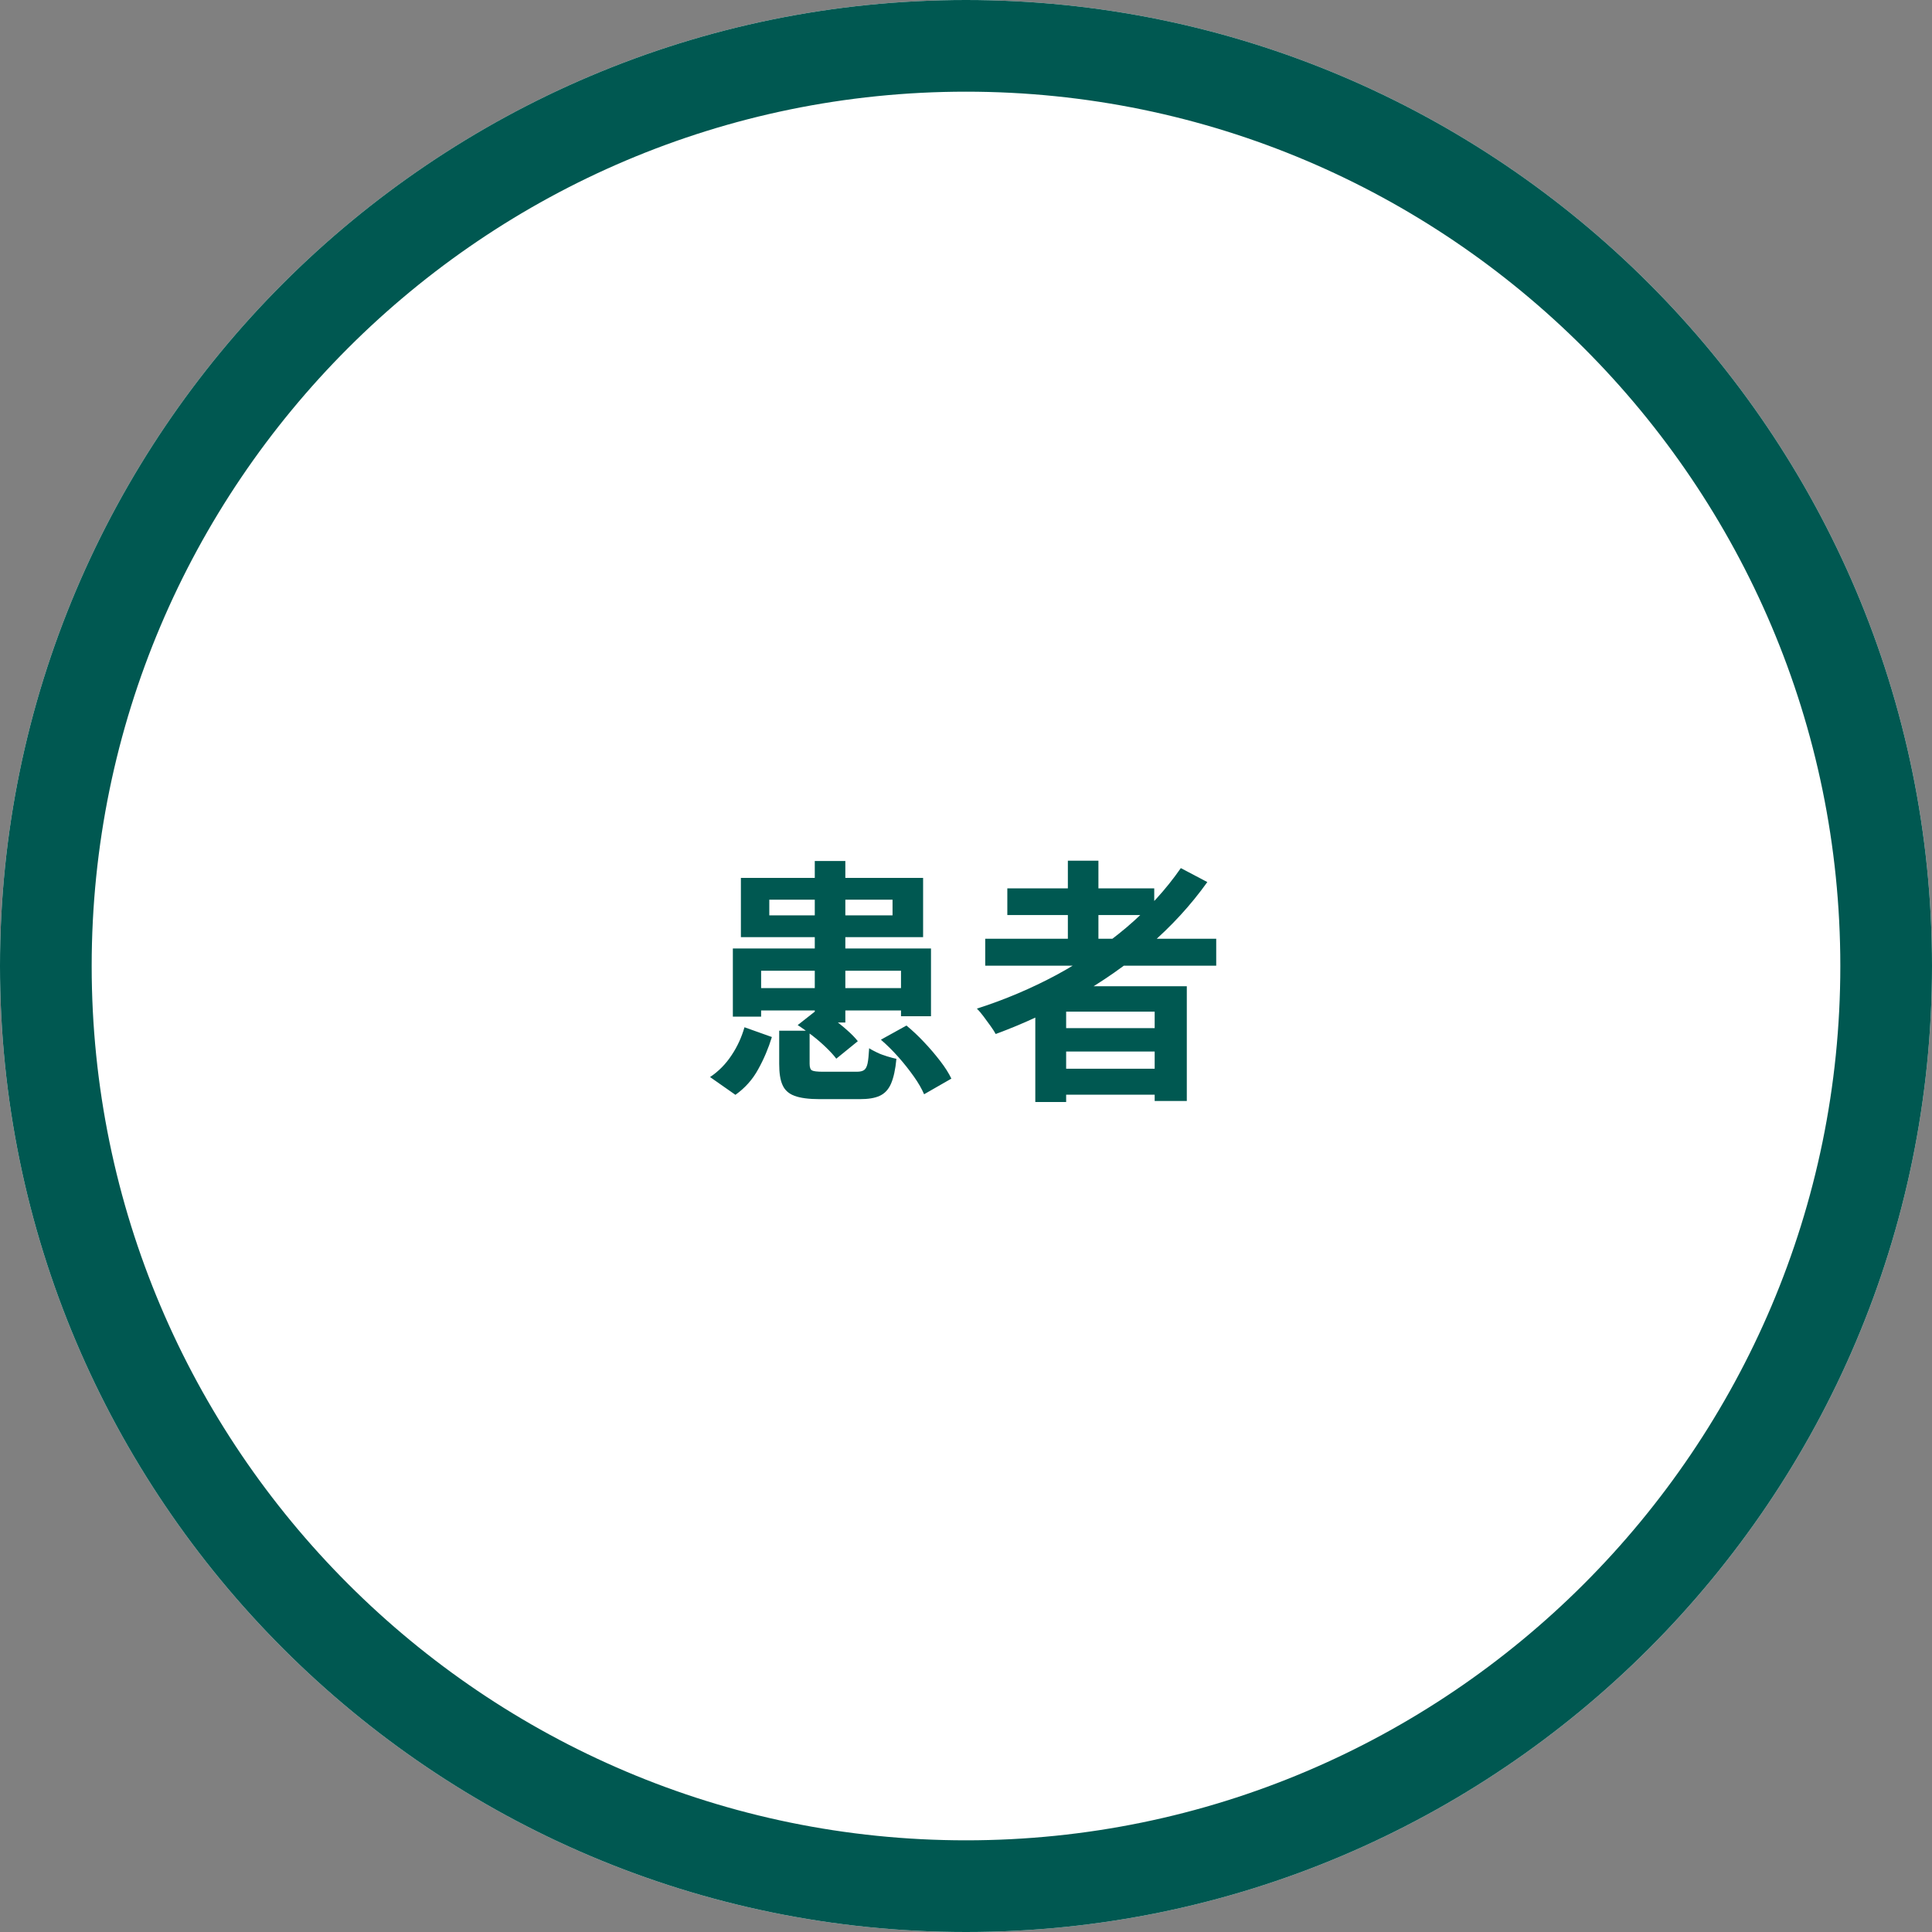
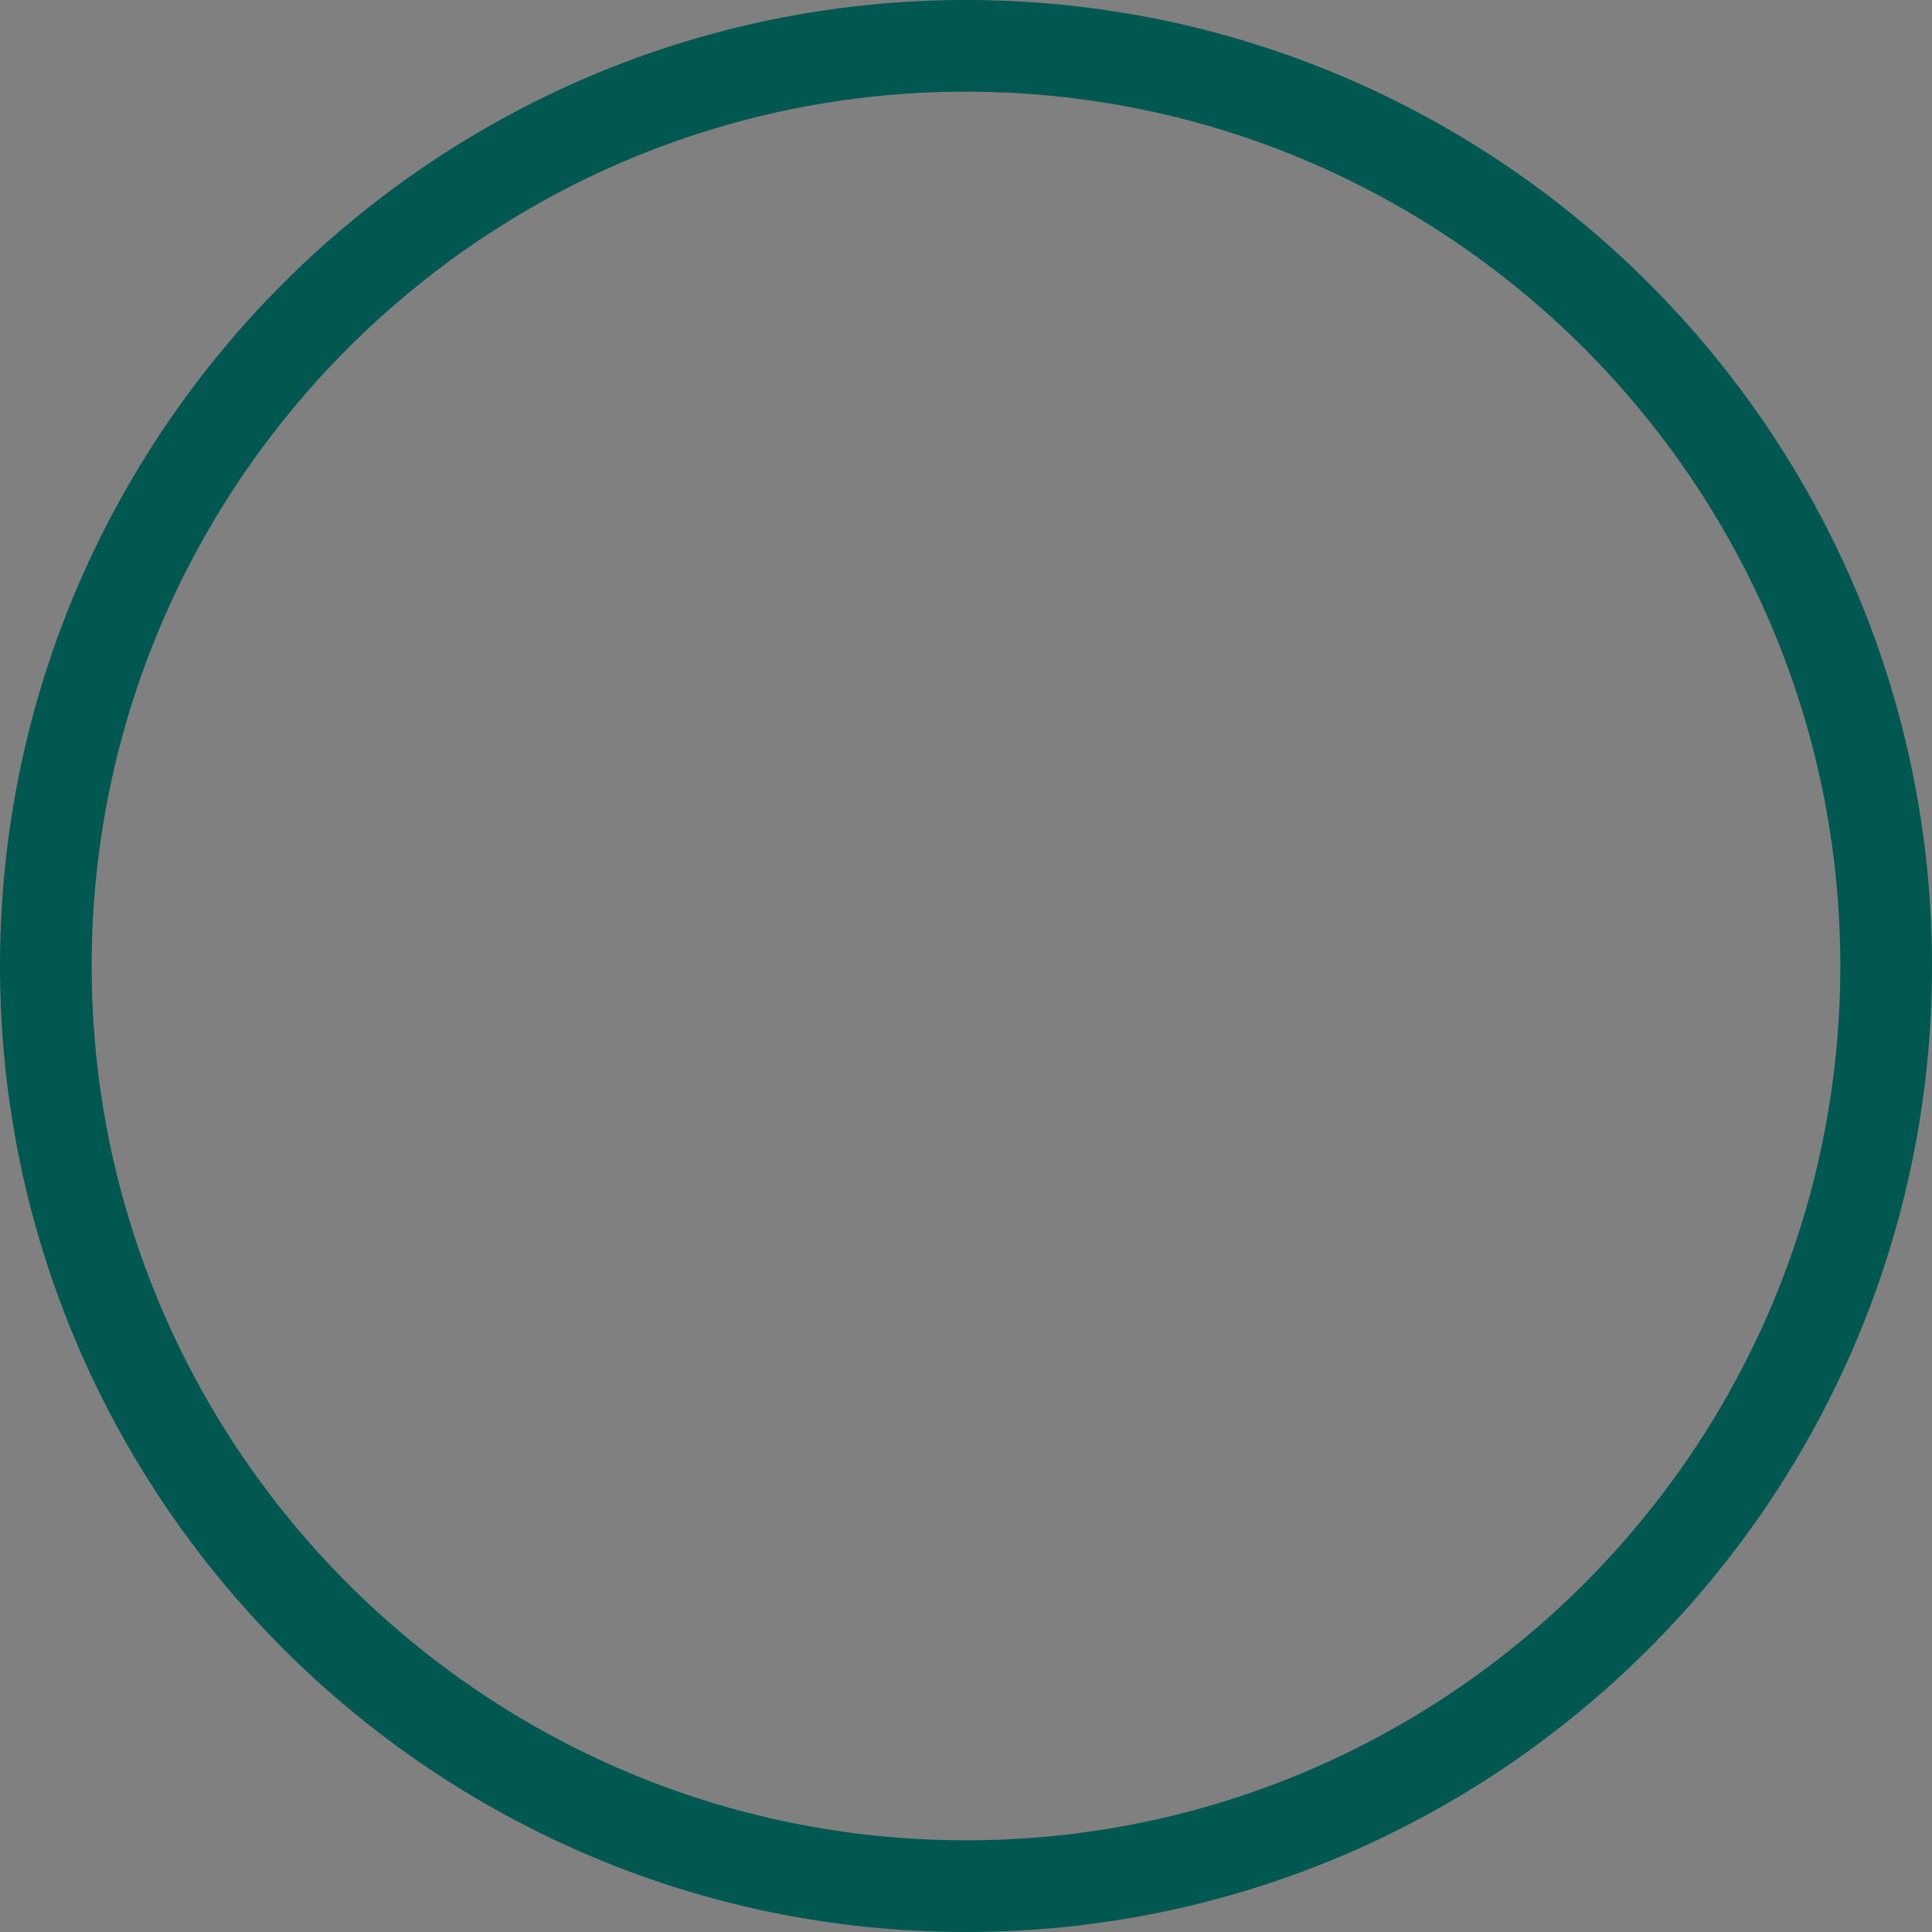
<svg xmlns="http://www.w3.org/2000/svg" id="_レイヤー_2" width="134.66" height="134.66" viewBox="0 0 134.66 134.66">
  <rect x="0" y="0" width="134.66" height="134.66" fill="#808080" stroke="none" />
  <defs>
    <style>.cls-1{fill:#fff;}.cls-2{fill:#005851;}</style>
  </defs>
  <g id="_レイヤー_1-2">
-     <path class="cls-1" d="M67.33,0C30.2,0,0,30.2,0,67.33s30.2,67.33,67.33,67.33,67.33-30.2,67.33-67.33S104.45,0,67.33,0Z" />
    <path class="cls-2" d="M67.33,6.39c33.6,0,60.94,27.34,60.94,60.94s-27.34,60.94-60.94,60.94S6.39,100.93,6.39,67.33,33.73,6.39,67.33,6.39M67.33,0C30.2,0,0,30.2,0,67.33s30.2,67.33,67.33,67.33,67.33-30.2,67.33-67.33S104.45,0,67.33,0h0Z" />
-     <path class="cls-2" d="M51.89,71.6l1.91.68c-.24.78-.55,1.52-.95,2.24-.39.72-.92,1.31-1.59,1.79l-1.77-1.24c.6-.4,1.1-.91,1.5-1.52.41-.61.7-1.26.9-1.95ZM51.08,66.11h13.81v4.72h-2.09v-3.17h-9.75v3.2h-1.97v-4.76ZM51.64,61.19h12.7v4.13h-12.7v-4.13ZM52.21,68.87h11.58v1.56h-11.58v-1.56ZM53.62,62.71v1.09h8.59v-1.09h-8.59ZM54.3,71.84h2.13v2.31c0,.25.06.41.17.46.11.06.37.09.78.09h2.34c.23,0,.4-.04.51-.12.11-.08.19-.23.24-.46.05-.23.08-.58.11-1.06.14.1.33.19.55.3s.46.19.71.27.47.13.64.17c-.07.75-.2,1.33-.38,1.74s-.45.69-.79.84c-.34.16-.8.23-1.39.23h-2.79c-.76,0-1.35-.08-1.75-.23-.41-.15-.69-.41-.84-.76-.16-.35-.23-.84-.23-1.46v-2.33ZM55.61,71.44l1.41-1.11c.33.2.68.43,1.03.68.35.25.68.51.99.79.31.27.56.53.75.77l-1.5,1.22c-.18-.24-.42-.5-.71-.78-.29-.28-.61-.56-.96-.83-.35-.27-.69-.52-1.02-.73ZM56.79,60.01h2.13v11.26h-2.13v-11.26ZM61.41,72.46l1.77-.98c.42.35.83.73,1.23,1.16.41.43.78.87,1.12,1.31.34.44.6.85.78,1.23l-1.9,1.09c-.16-.37-.39-.78-.71-1.23s-.67-.9-1.07-1.35c-.4-.45-.81-.86-1.23-1.22Z" />
-     <path class="cls-2" d="M82.31,60.51l1.84.97c-1.16,1.62-2.52,3.1-4.08,4.44-1.56,1.34-3.25,2.52-5.06,3.54-1.81,1.03-3.68,1.9-5.61,2.61-.08-.15-.2-.34-.36-.56-.16-.22-.32-.44-.49-.67s-.33-.41-.46-.54c1.94-.62,3.8-1.41,5.57-2.36,1.77-.96,3.39-2.06,4.87-3.31,1.47-1.25,2.73-2.62,3.77-4.12ZM68.67,65.43h16.1v1.88h-16.1v-1.88ZM70.21,61.92h10.24v1.86h-10.24v-1.86ZM72.16,68.74h10.56v8h-2.24v-6.23h-6.17v6.3h-2.15v-8.07ZM73.38,71.66h7.98v1.63h-7.98v-1.63ZM73.38,74.49h7.98v1.81h-7.98v-1.81ZM74.43,59.99h2.13v6.5h-2.13v-6.5Z" />
  </g>
</svg>